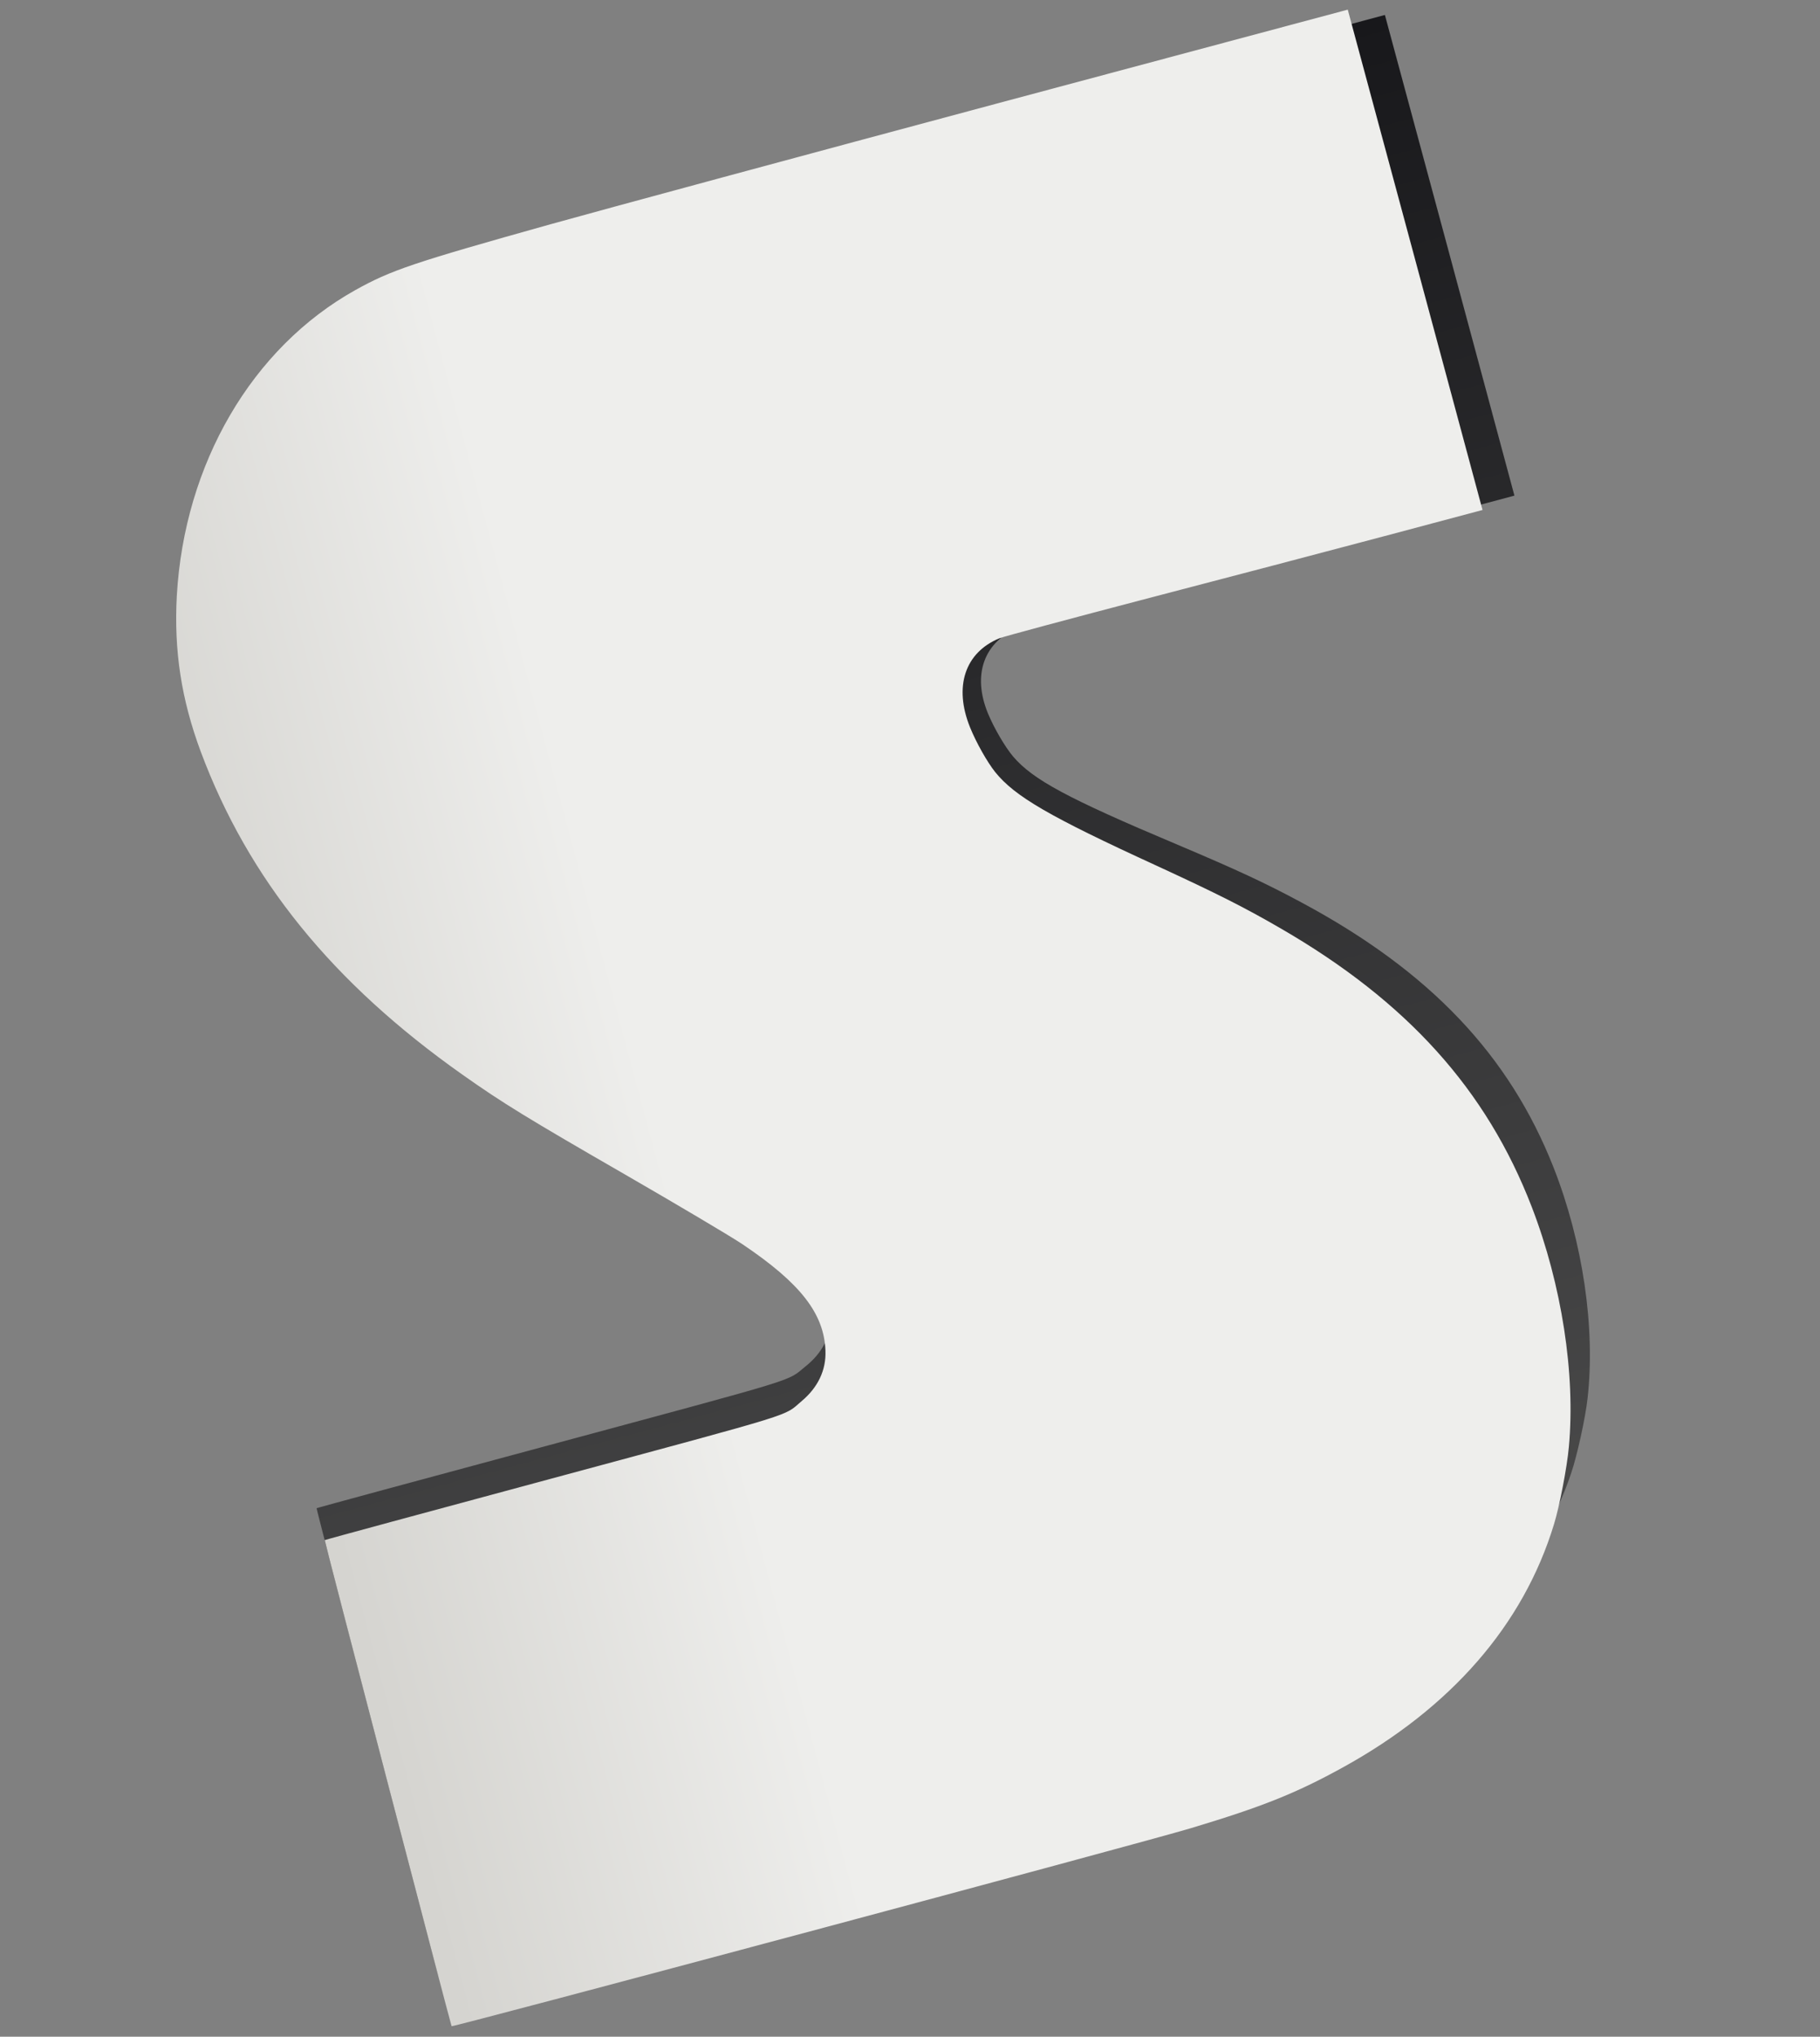
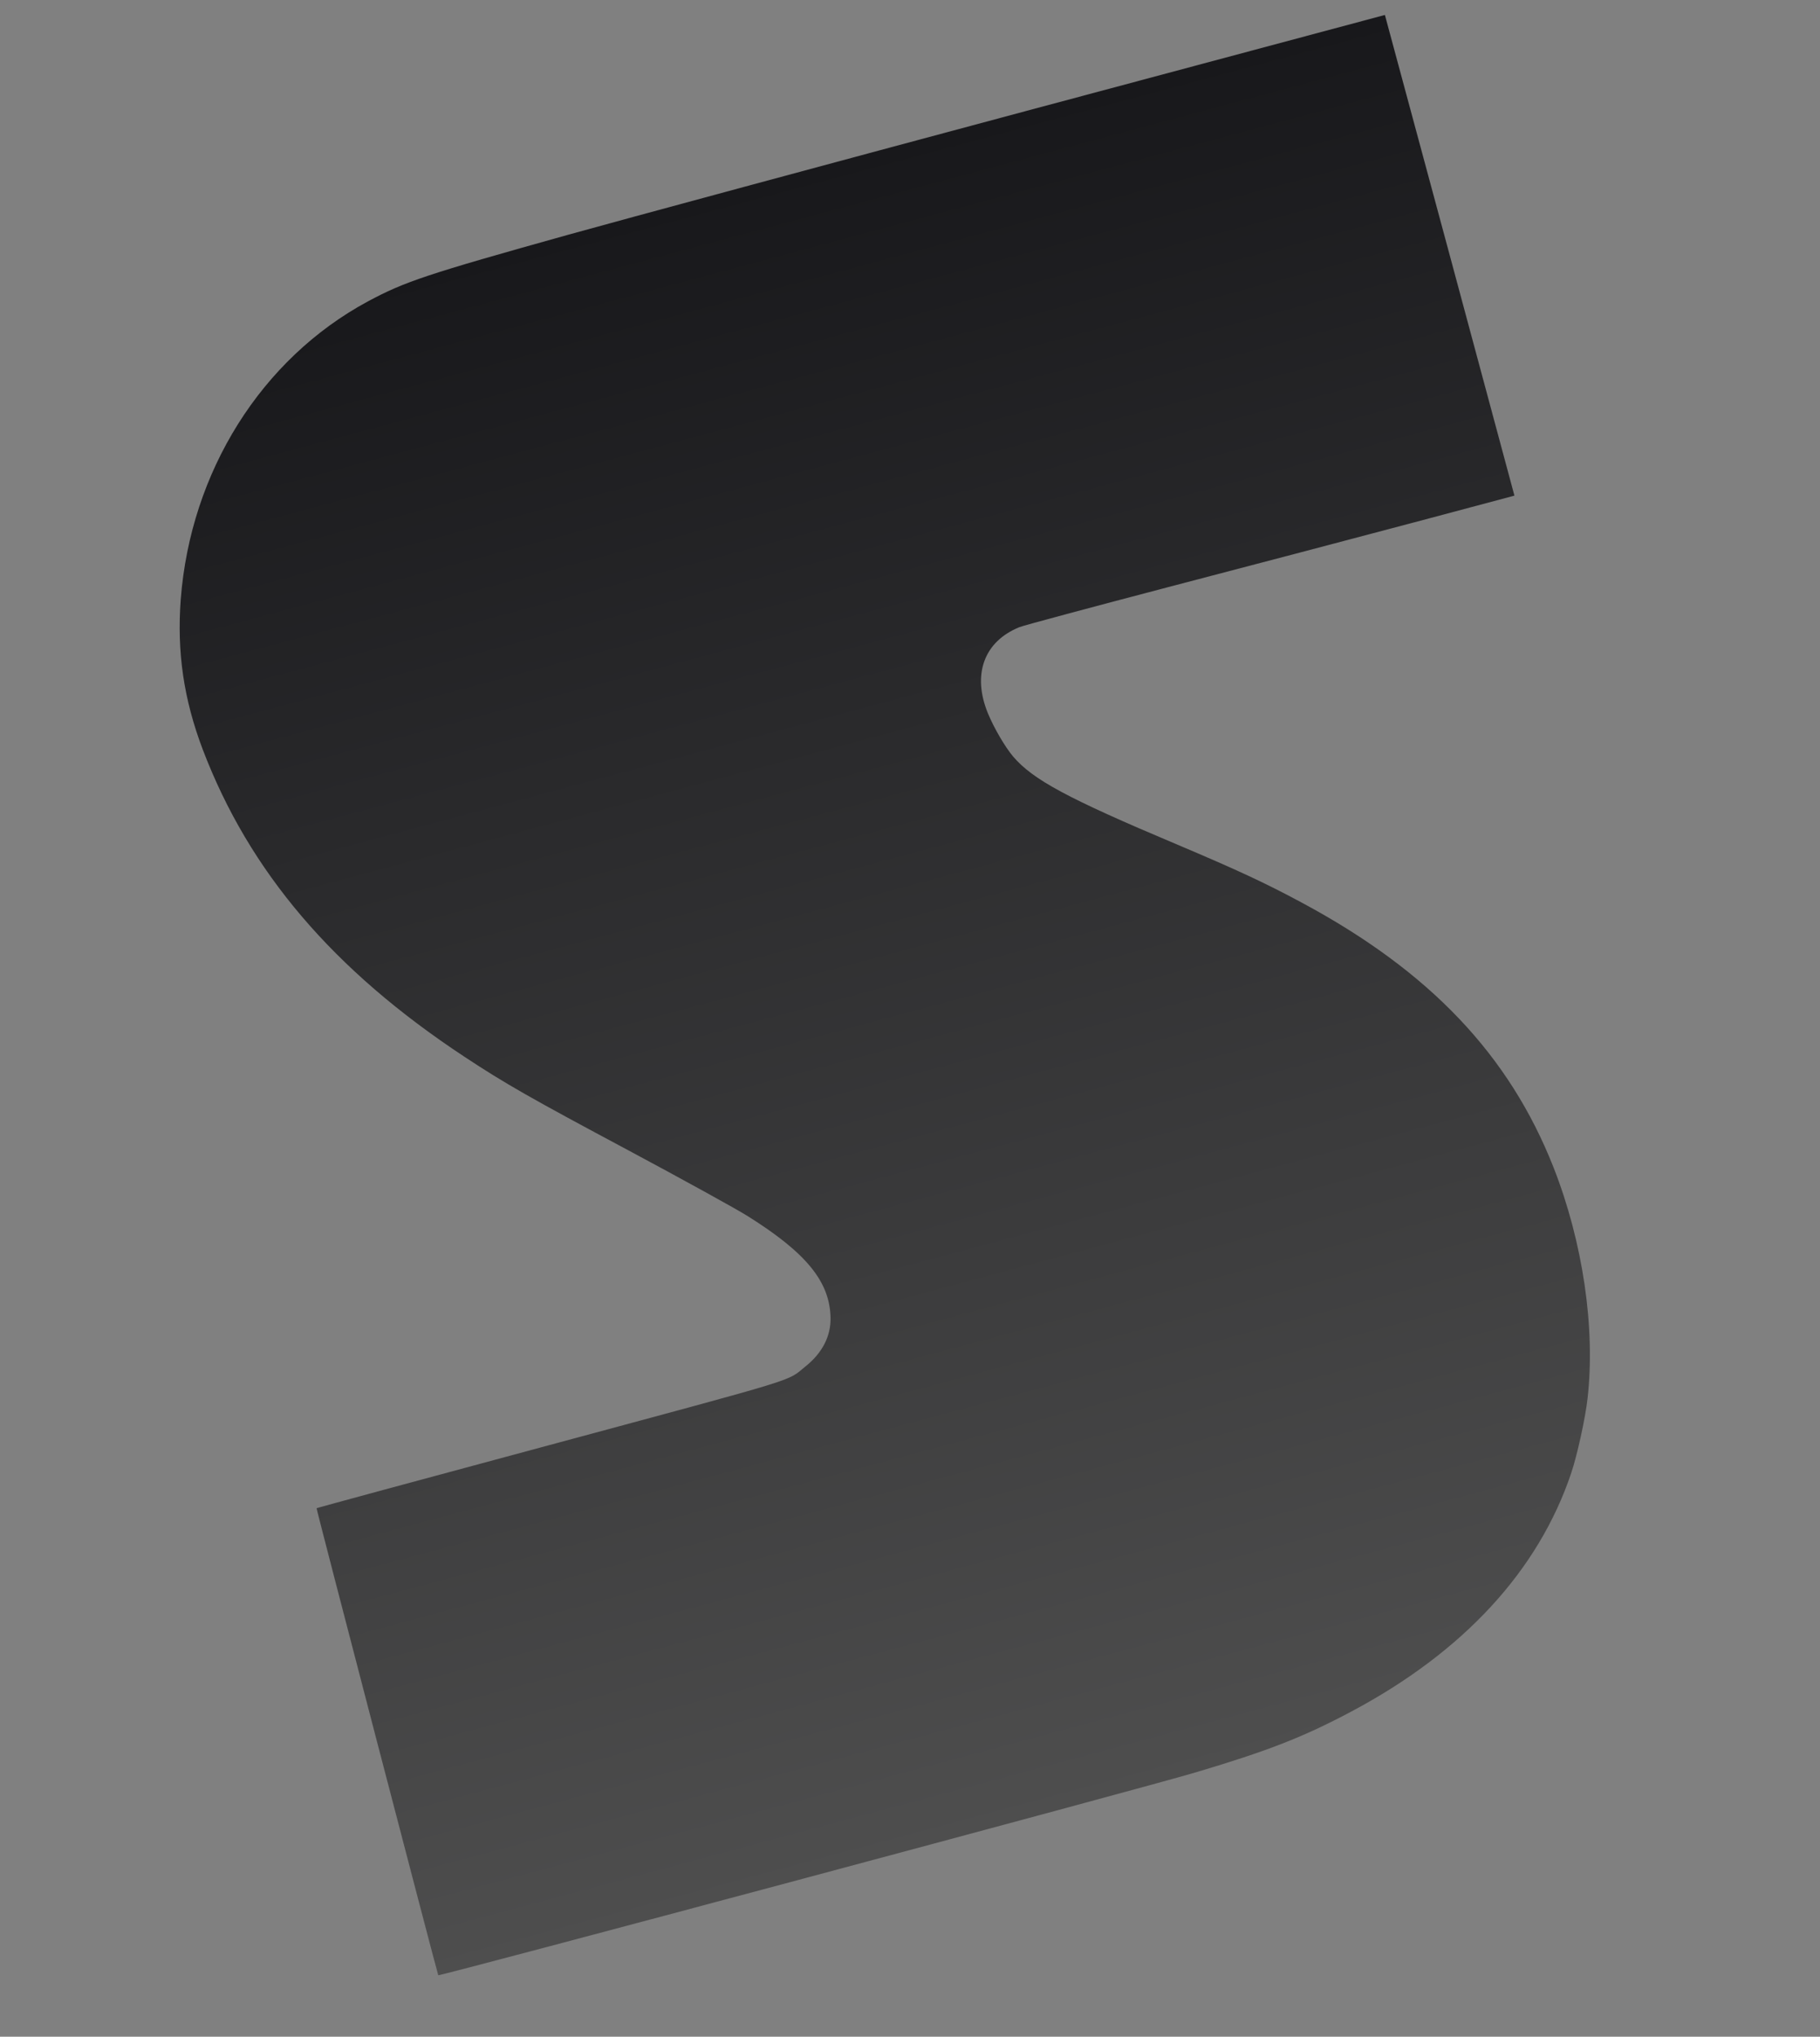
<svg xmlns="http://www.w3.org/2000/svg" width="118" height="132" viewBox="0 0 118 132" fill="none">
  <rect x="0" y="0" width="118" height="132" fill="#808080" stroke="none" />
  <path d="M36.82 15.22C27.659 17.778 26.235 18.254 23.847 19.537C16.943 23.258 12.352 30.573 11.718 38.85C11.466 42.272 11.907 45.31 13.146 48.578C16.163 56.491 21.603 62.876 30.099 68.481C32.744 70.229 34.443 71.191 40.723 74.544C44.252 76.433 47.74 78.353 48.467 78.81C52.27 81.192 53.798 83.06 53.848 85.39C53.878 86.592 53.315 87.687 52.227 88.555C50.965 89.564 52.317 89.155 35.596 93.663C27.306 95.894 20.521 97.731 20.526 97.749C20.503 97.812 28.377 127.989 28.415 128.017C28.523 128.083 74.226 115.856 77.528 114.867C82.232 113.465 84.495 112.584 87.609 110.928C94.87 107.073 99.736 101.801 101.864 95.486C102.248 94.362 102.793 91.882 102.93 90.627C103.449 86.056 102.621 80.486 100.725 75.664C97.854 68.373 92.691 62.944 84.394 58.496C82.027 57.222 80.231 56.389 76.253 54.706C69.188 51.732 66.96 50.525 65.681 49.025C65.163 48.408 64.458 47.207 64.062 46.255C63.01 43.721 63.795 41.574 66.096 40.645C66.378 40.532 70.779 39.353 75.882 38.014C80.988 36.684 88.094 34.808 91.679 33.857L98.188 32.122L93.993 16.54L89.79 0.97L66.563 7.184C53.794 10.605 40.402 14.222 36.82 15.22Z" fill="url(#paint0_linear_1076_95381)" />
-   <path d="M35.686 14.536C26.748 17.039 25.359 17.509 23.039 18.8C16.332 22.544 11.95 30.053 11.463 38.622C11.272 42.165 11.753 45.321 13.021 48.729C16.107 56.98 21.543 63.687 29.962 69.634C32.584 71.489 34.265 72.513 40.476 76.092C43.967 78.107 47.416 80.153 48.136 80.638C51.903 83.17 53.432 85.131 53.519 87.547C53.567 88.793 53.033 89.919 51.981 90.801C50.761 91.827 52.079 91.424 35.761 95.826C27.669 98.004 21.049 99.798 21.054 99.816C21.032 99.881 29.241 131.289 29.279 131.319C29.386 131.388 73.989 119.456 77.211 118.485C81.799 117.108 84.003 116.232 87.029 114.566C94.085 110.688 98.769 105.302 100.752 98.791C101.11 97.633 101.604 95.071 101.718 93.772C102.153 89.042 101.251 83.255 99.314 78.227C96.381 70.623 91.231 64.911 83.026 60.166C80.684 58.807 78.911 57.915 74.984 56.105C68.01 52.908 65.805 51.62 64.528 50.045C64.01 49.397 63.3 48.141 62.896 47.148C61.824 44.504 62.558 42.291 64.799 41.366C65.073 41.253 69.368 40.102 74.349 38.797C79.333 37.501 86.269 35.672 89.767 34.745L96.12 33.052L91.754 16.833L87.382 0.625L64.713 6.689C52.251 10.028 39.182 13.56 35.686 14.536Z" fill="url(#paint1_linear_1076_95381)" />
  <defs>
    <linearGradient id="paint0_linear_1076_95381" x1="72.97" y1="116.158" x2="45.297" y2="12.882" gradientUnits="userSpaceOnUse">
      <stop stop-color="#4E4E4E" />
      <stop offset="1" stop-color="#18181B" />
    </linearGradient>
    <linearGradient id="paint1_linear_1076_95381" x1="14.894" y1="77.647" x2="101.828" y2="54.353" gradientUnits="userSpaceOnUse">
      <stop stop-color="#D5D4D0" />
      <stop offset="0.01" stop-color="#D5D4D0" />
      <stop offset="0.31" stop-color="#EEEEEC" />
    </linearGradient>
  </defs>
</svg>